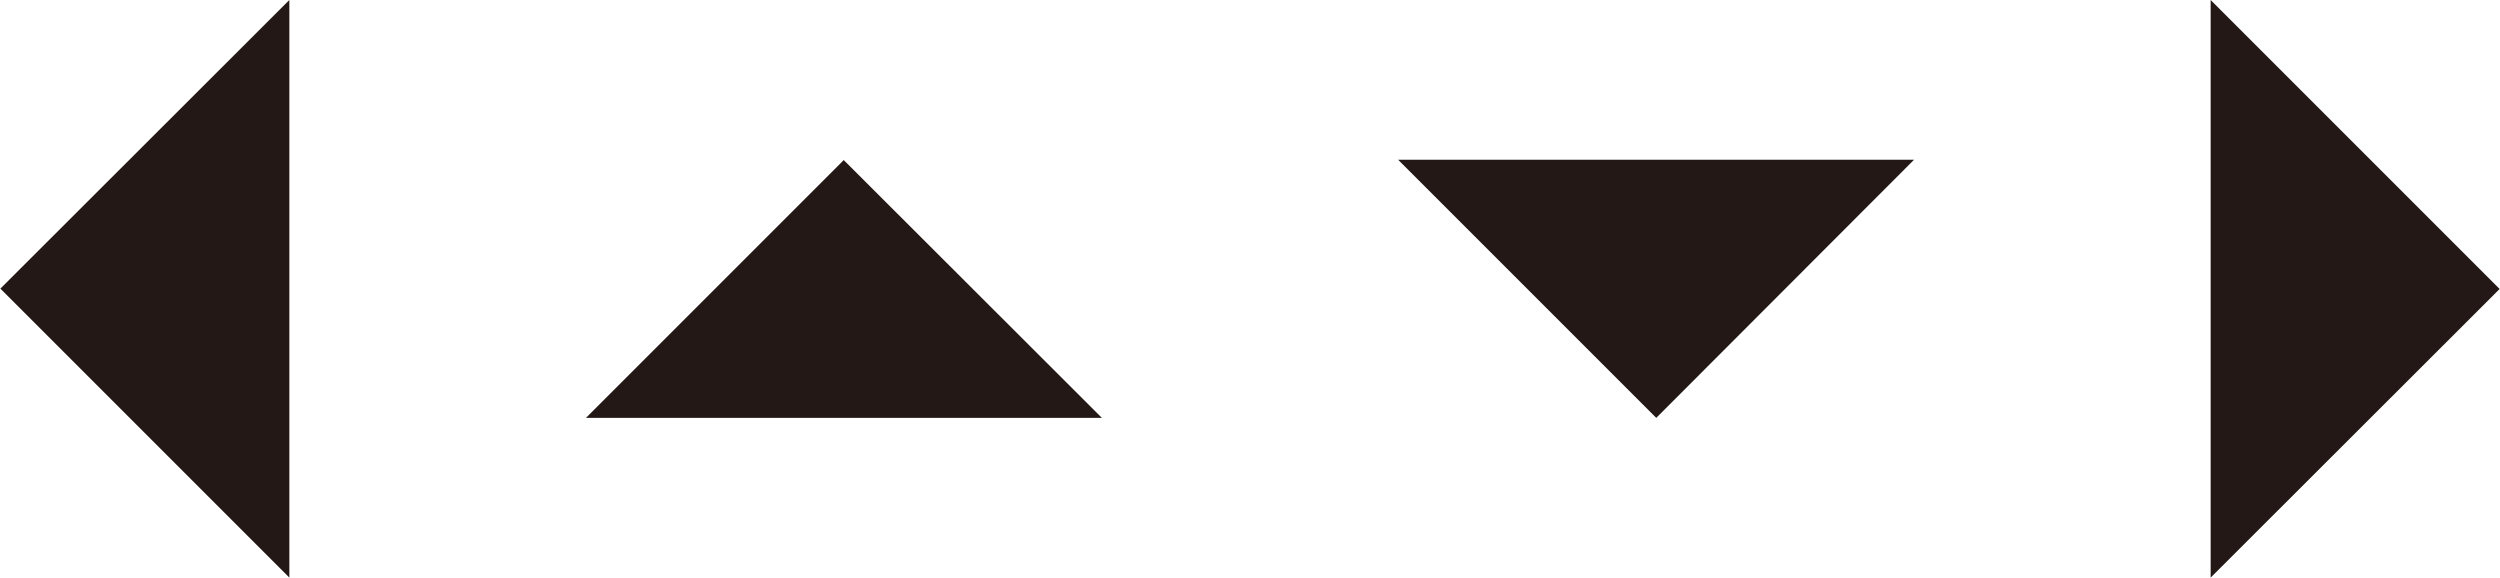
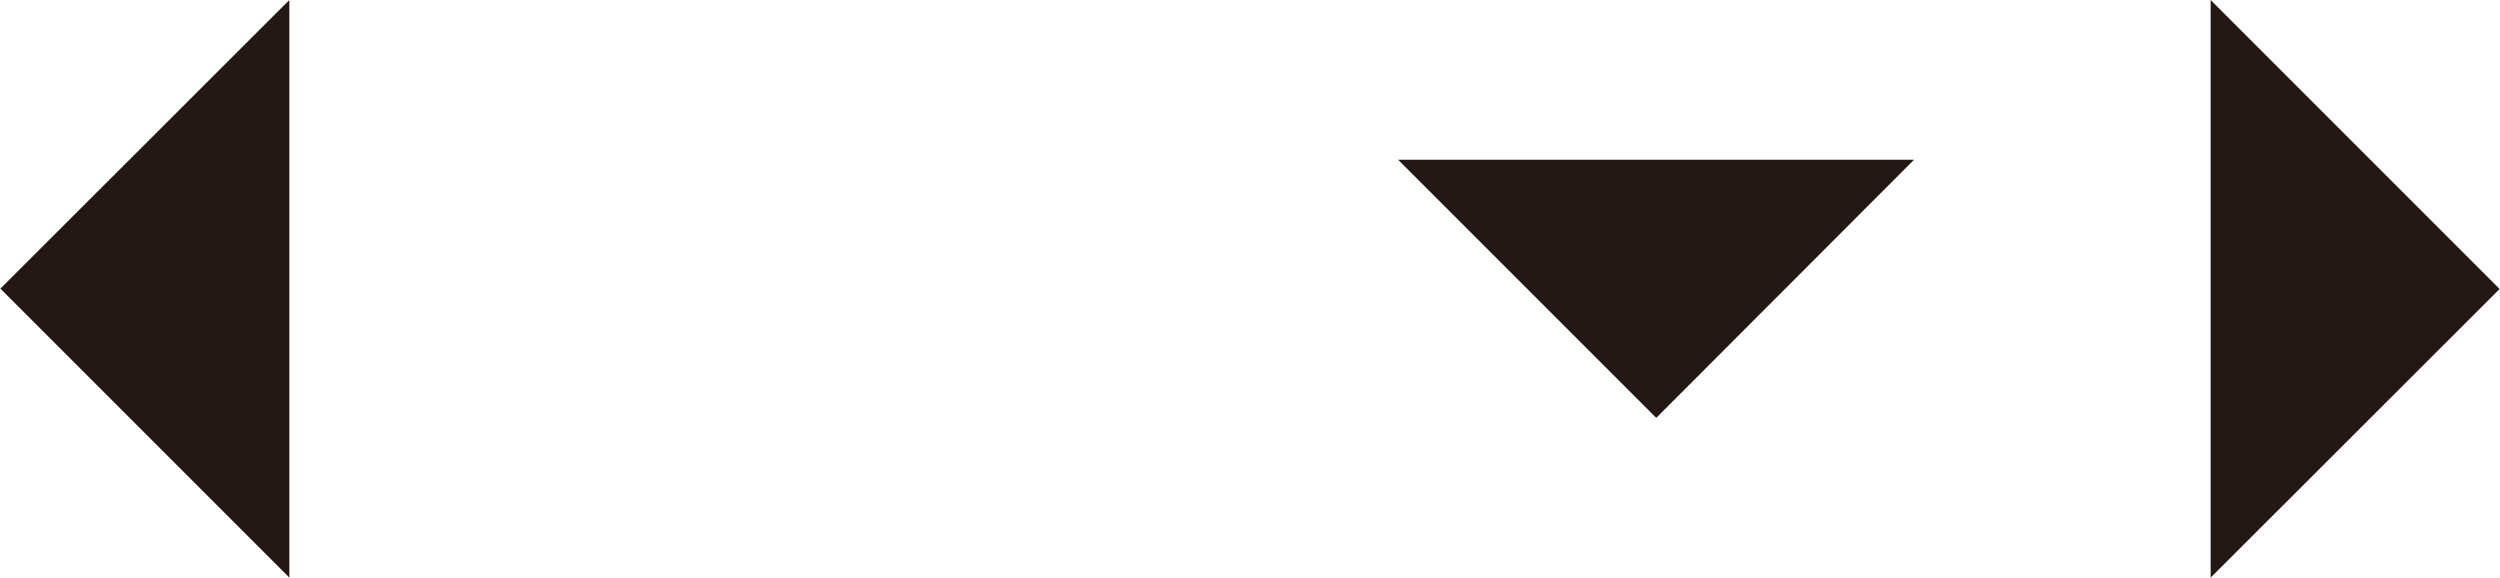
<svg xmlns="http://www.w3.org/2000/svg" id="レイヤー_1" data-name="レイヤー 1" width="25.45mm" height="5.88mm" viewBox="0 0 72.13 16.67">
  <defs>
    <style>.cls-1{fill:#231815;}</style>
  </defs>
  <title>Cursol_LEFT_UP_DOWN_RIGHT</title>
  <polygon class="cls-1" points="8.34 0 0 8.33 8.34 16.67 8.34 0" />
  <polygon class="cls-1" points="63.79 16.67 72.13 8.34 63.79 0 63.79 16.67" />
  <polygon class="cls-1" points="55.23 4.61 47.79 12.06 40.34 4.61 55.23 4.61" />
-   <polygon class="cls-1" points="16.9 12.06 24.34 4.62 31.79 12.06 16.9 12.06" />
</svg>